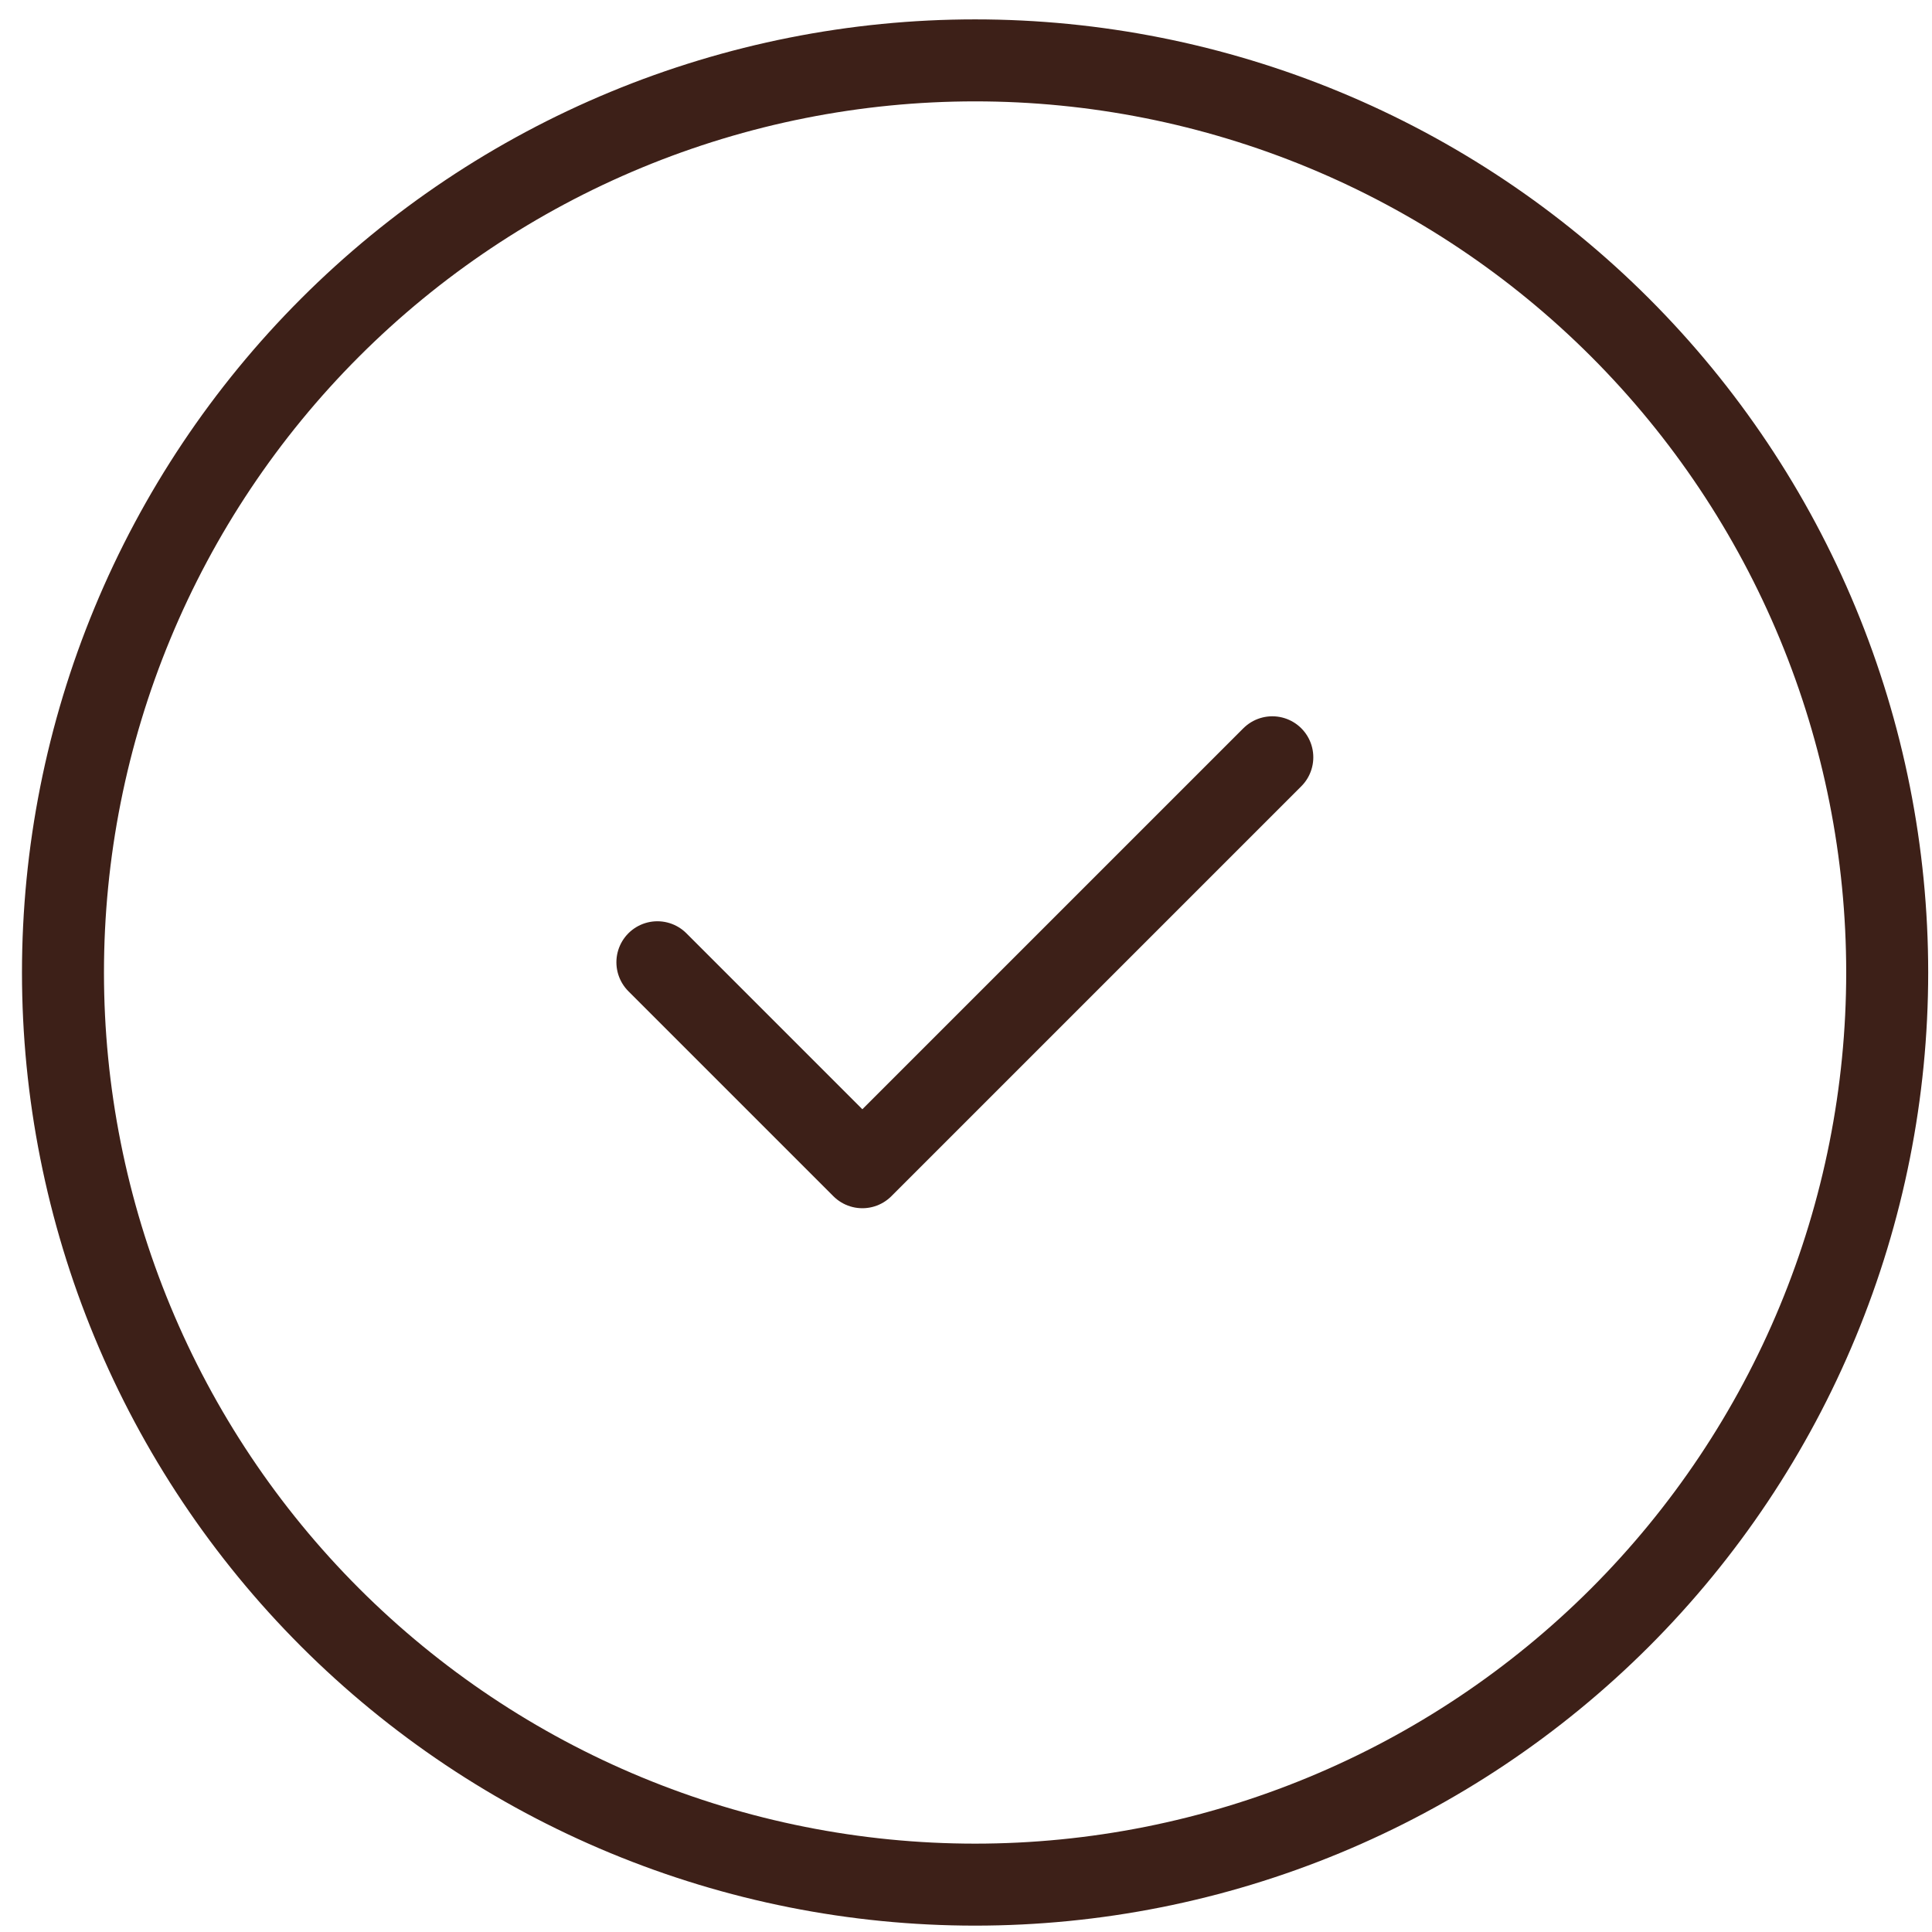
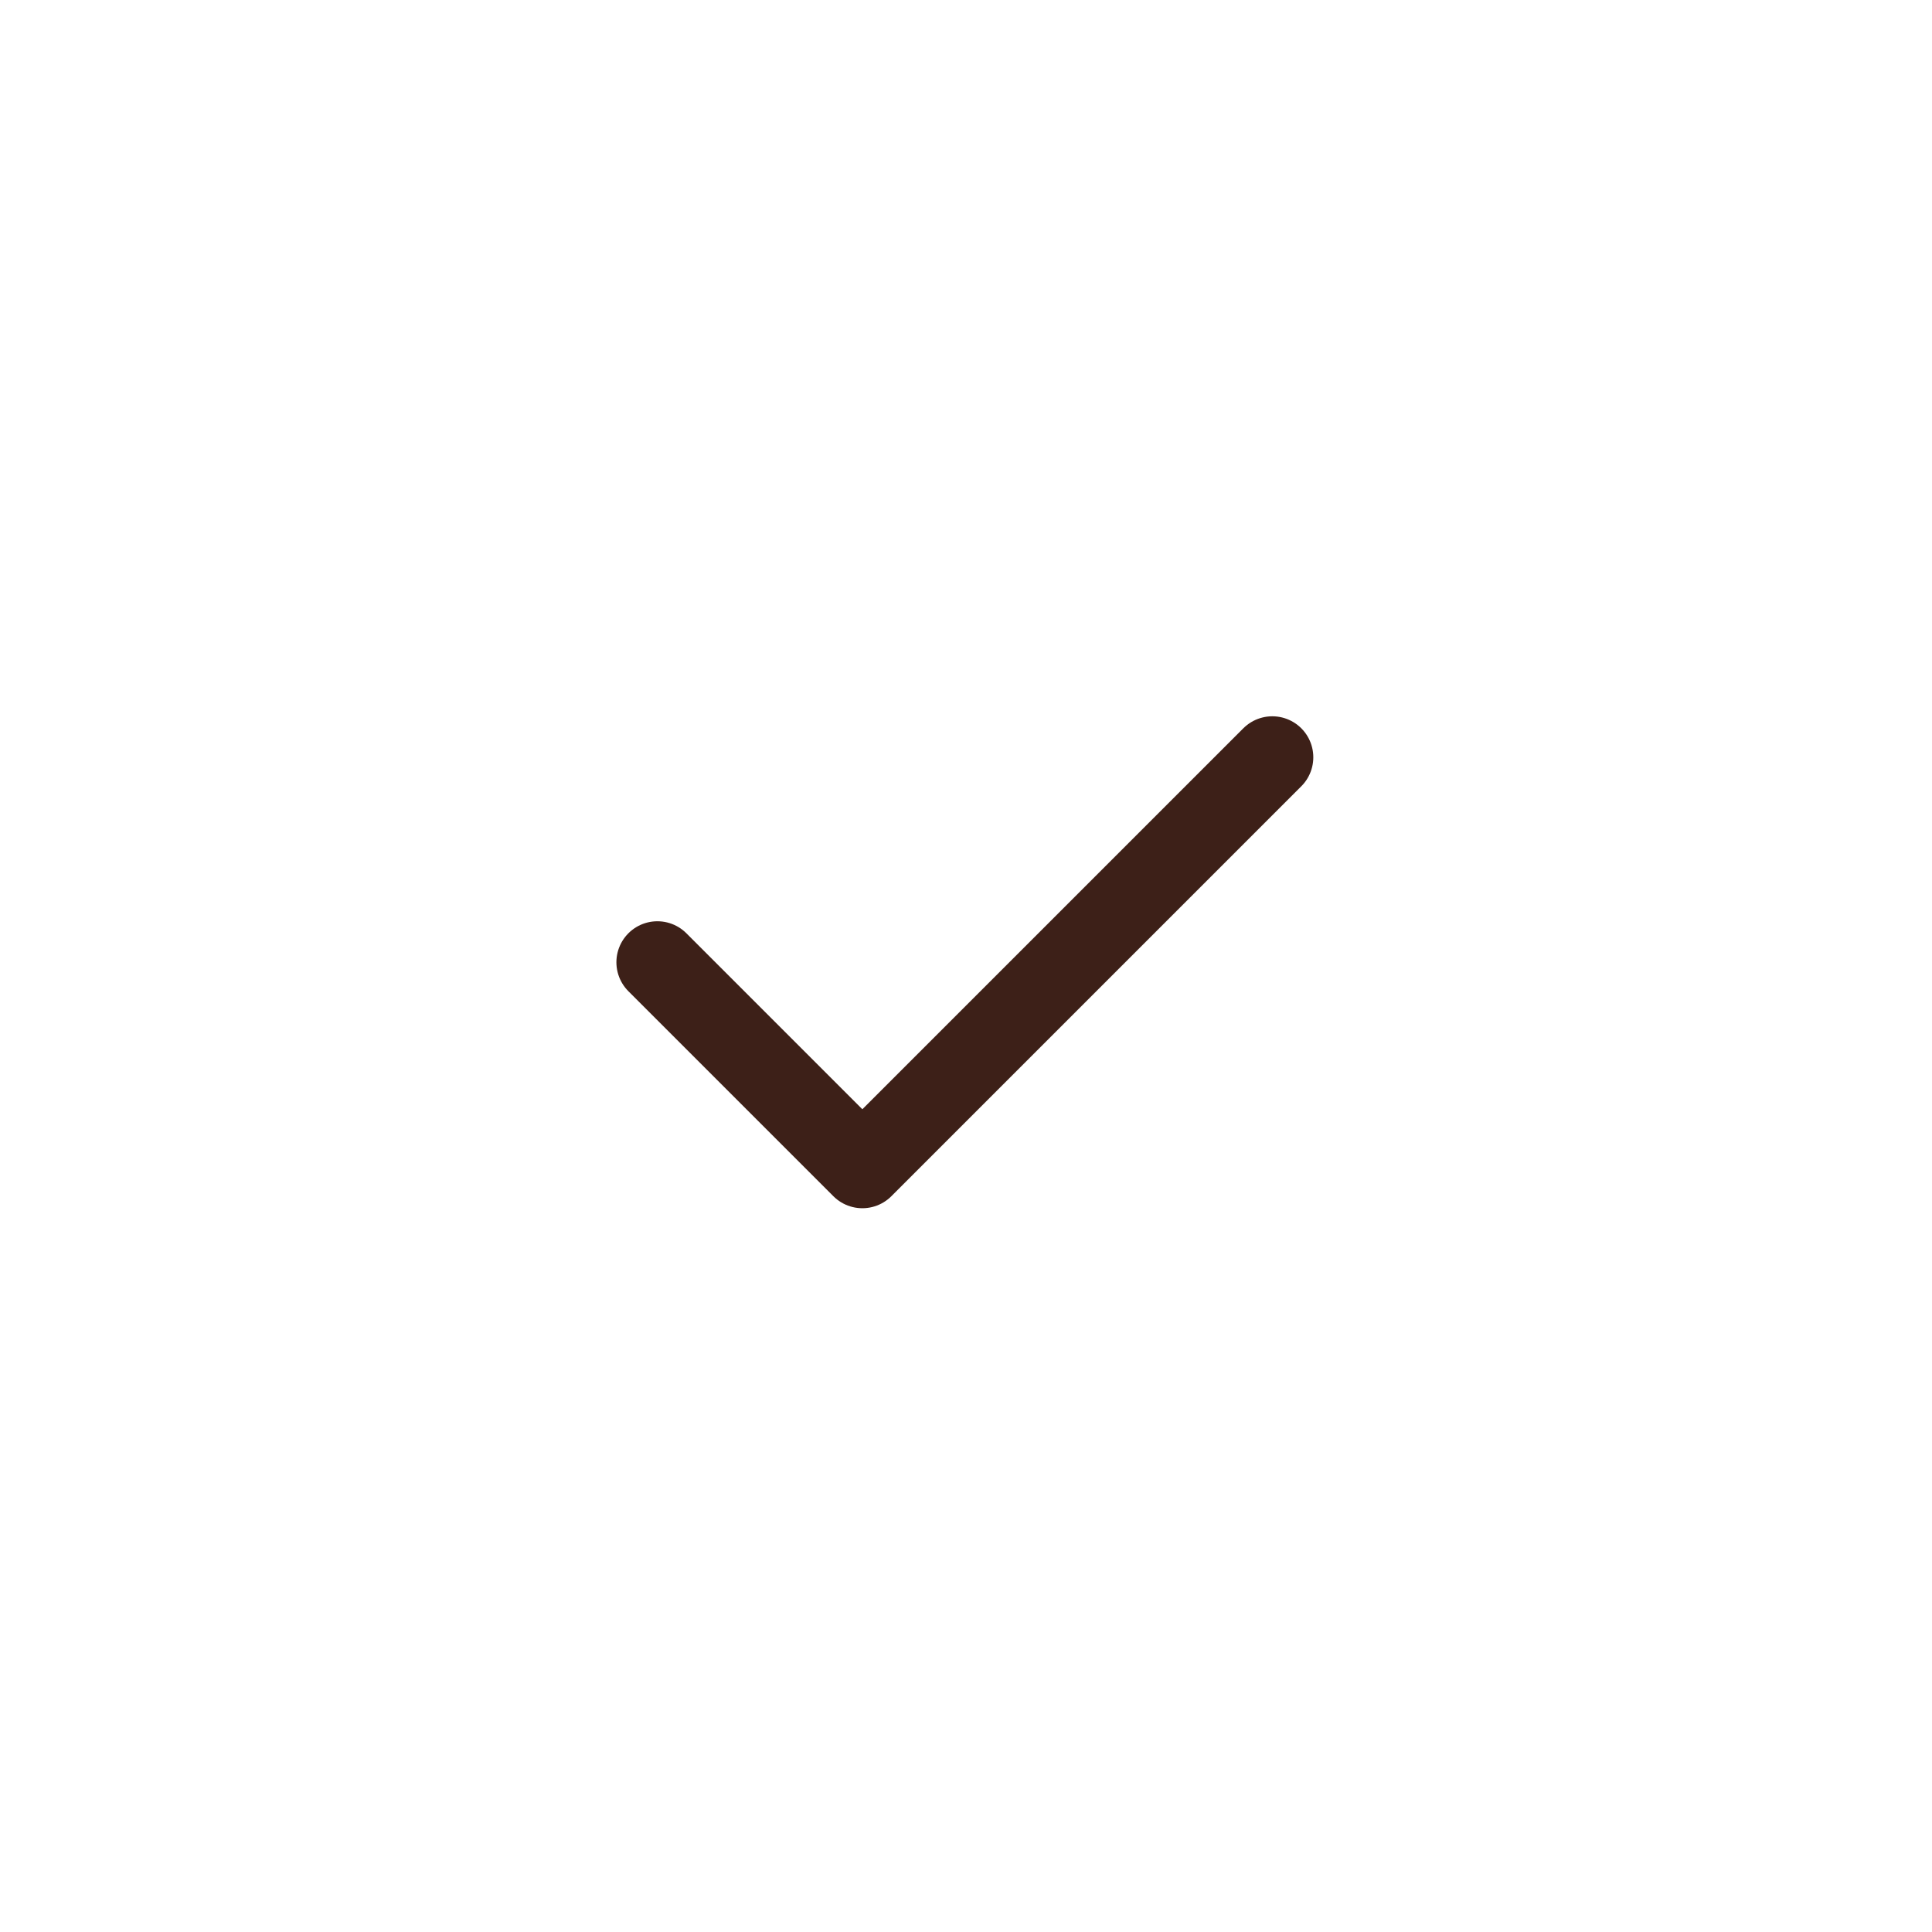
<svg xmlns="http://www.w3.org/2000/svg" width="64" height="64" viewBox="0 0 64 64" fill="none">
  <path d="M21.777 31.876L28.567 38.666L42.147 25.086" stroke="#3D2018" stroke-width="2.716" stroke-linecap="round" stroke-linejoin="round" />
-   <path d="M2.086 32.215C2.086 36.183 2.867 40.112 4.386 43.778C5.904 47.444 8.13 50.775 10.936 53.581C13.742 56.386 17.072 58.612 20.738 60.13C24.404 61.649 28.333 62.431 32.301 62.431C36.269 62.431 40.198 61.649 43.864 60.13C47.53 58.612 50.861 56.386 53.667 53.581C56.472 50.775 58.698 47.444 60.216 43.778C61.735 40.112 62.516 36.183 62.516 32.215C62.516 28.247 61.735 24.318 60.216 20.652C58.698 16.986 56.472 13.656 53.667 10.85C50.861 8.044 47.53 5.818 43.864 4.3C40.198 2.782 36.269 2 32.301 2C28.333 2 24.404 2.782 20.738 4.3C17.072 5.818 13.742 8.044 10.936 10.85C8.13 13.656 5.904 16.986 4.386 20.652C2.867 24.318 2.086 28.247 2.086 32.215Z" stroke="#3D2018" stroke-width="2.716" stroke-linecap="round" stroke-linejoin="round" />
</svg>